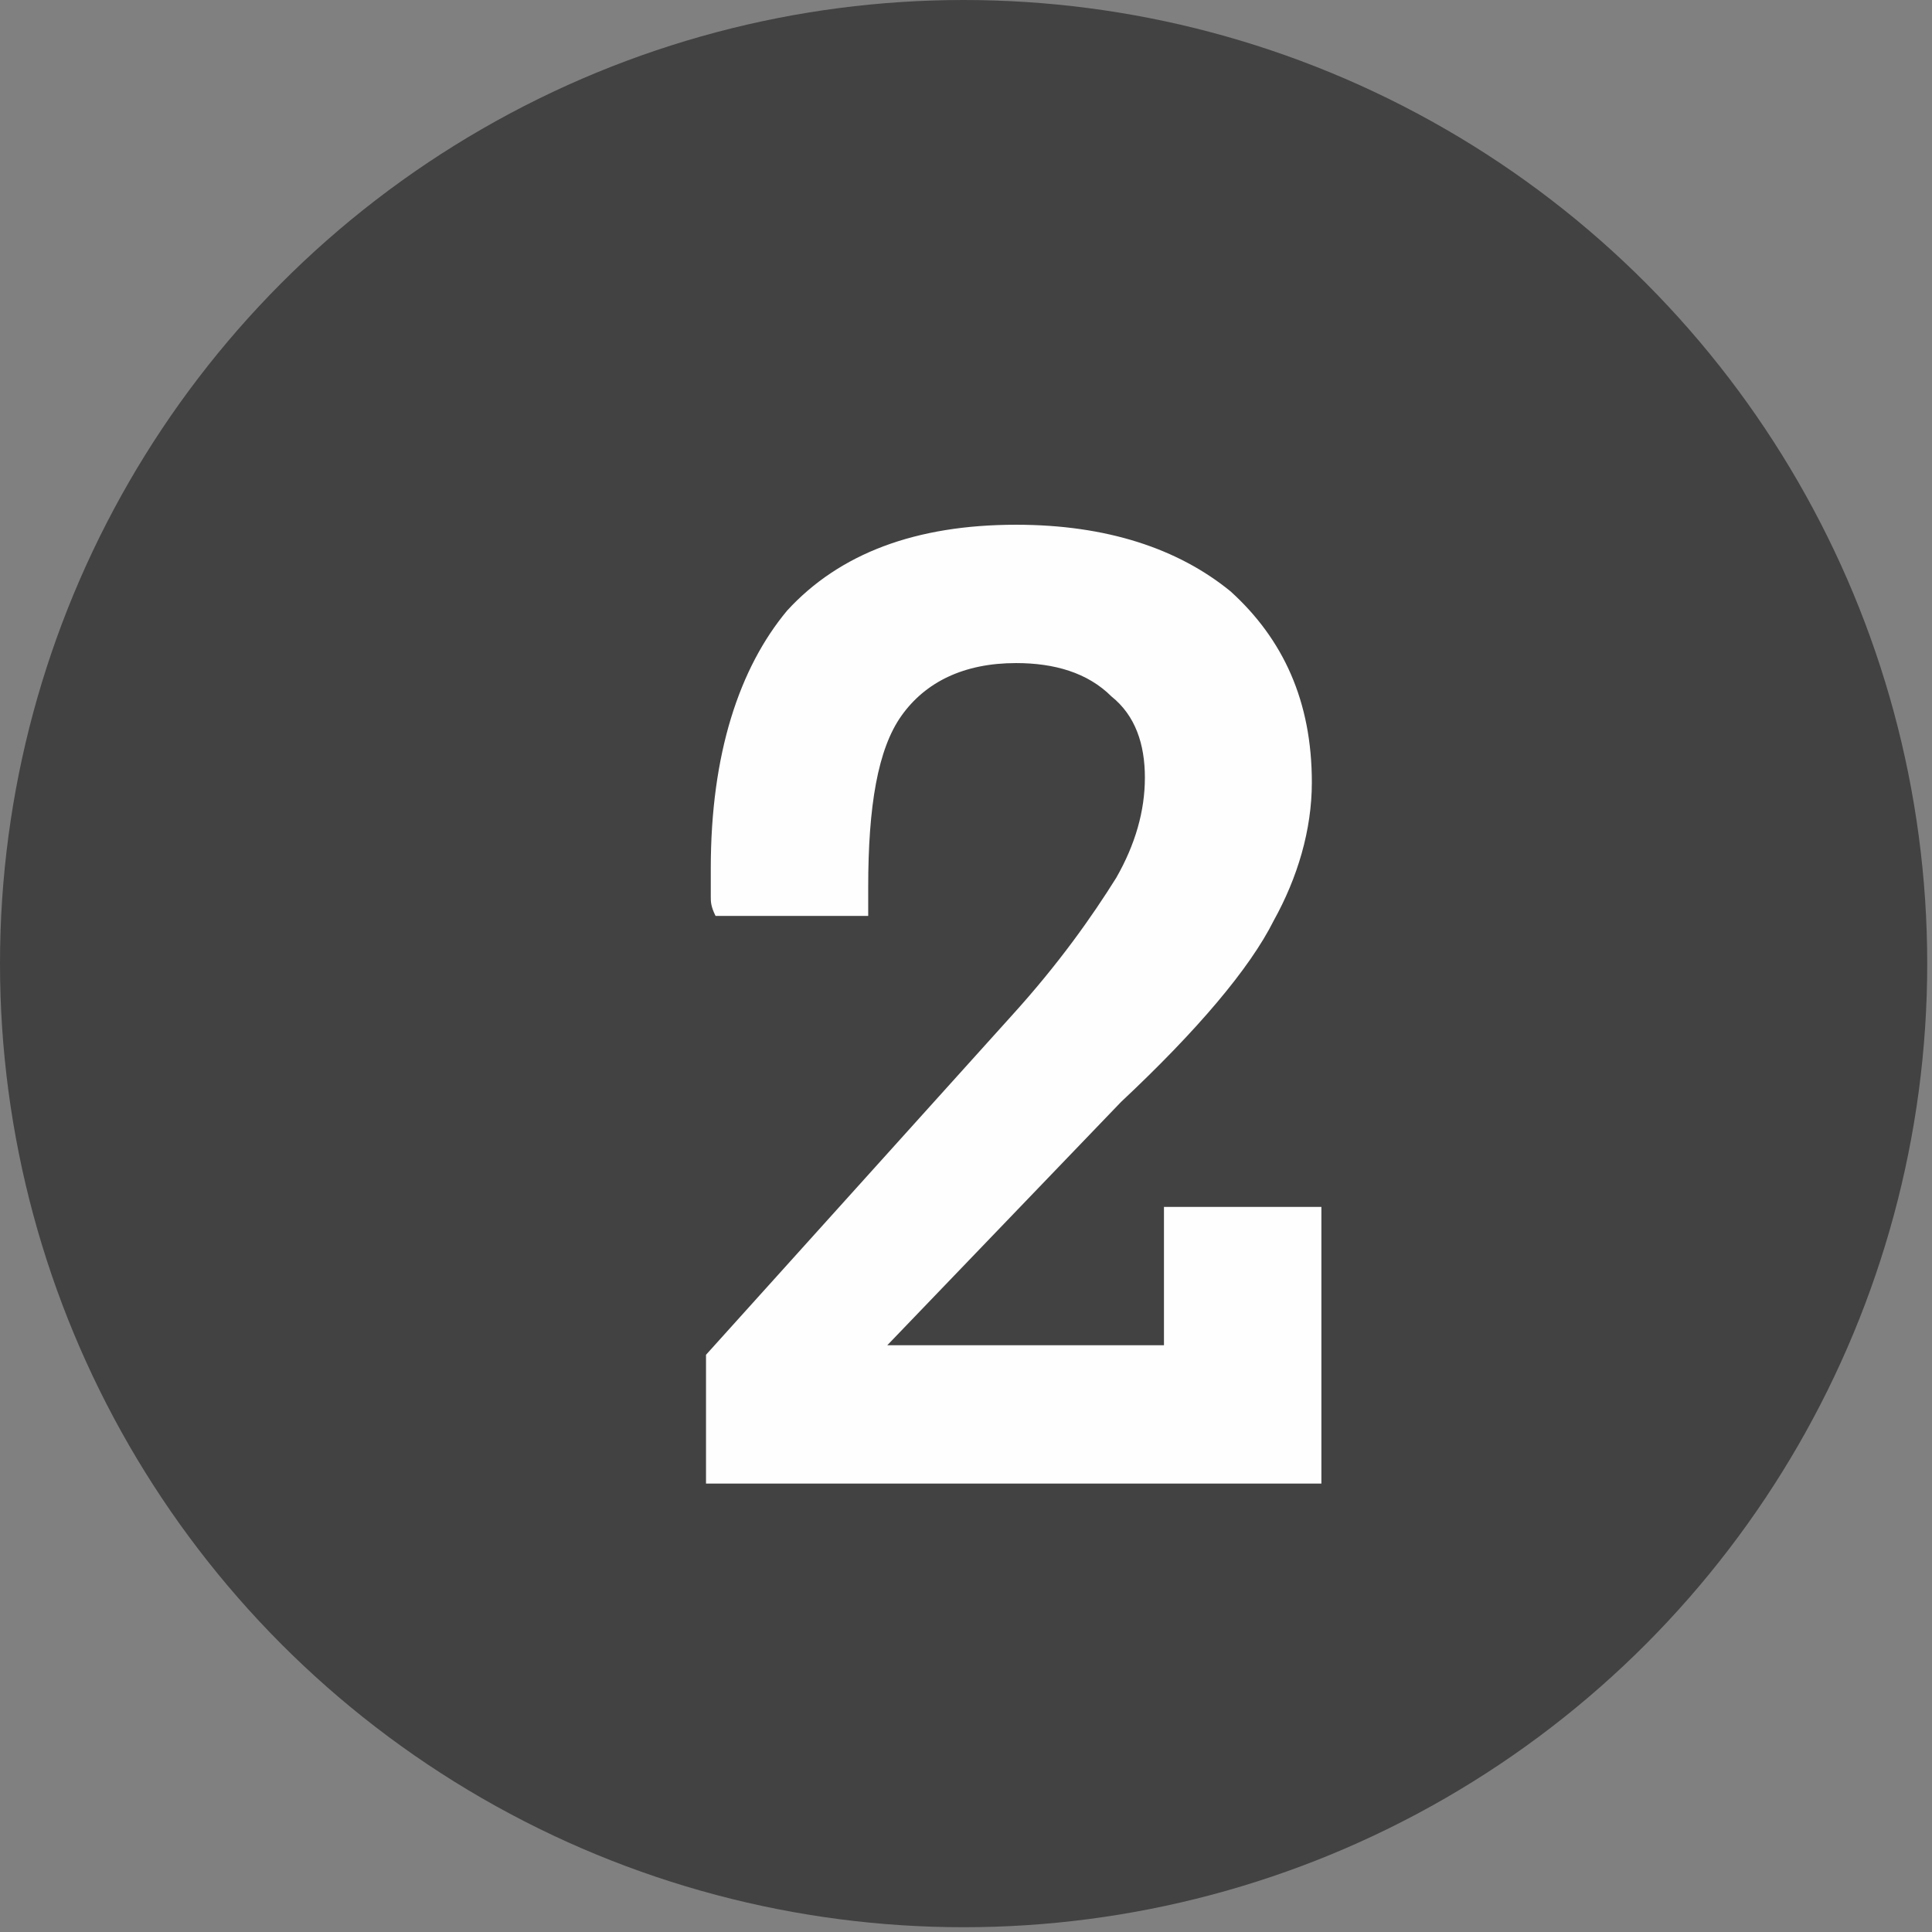
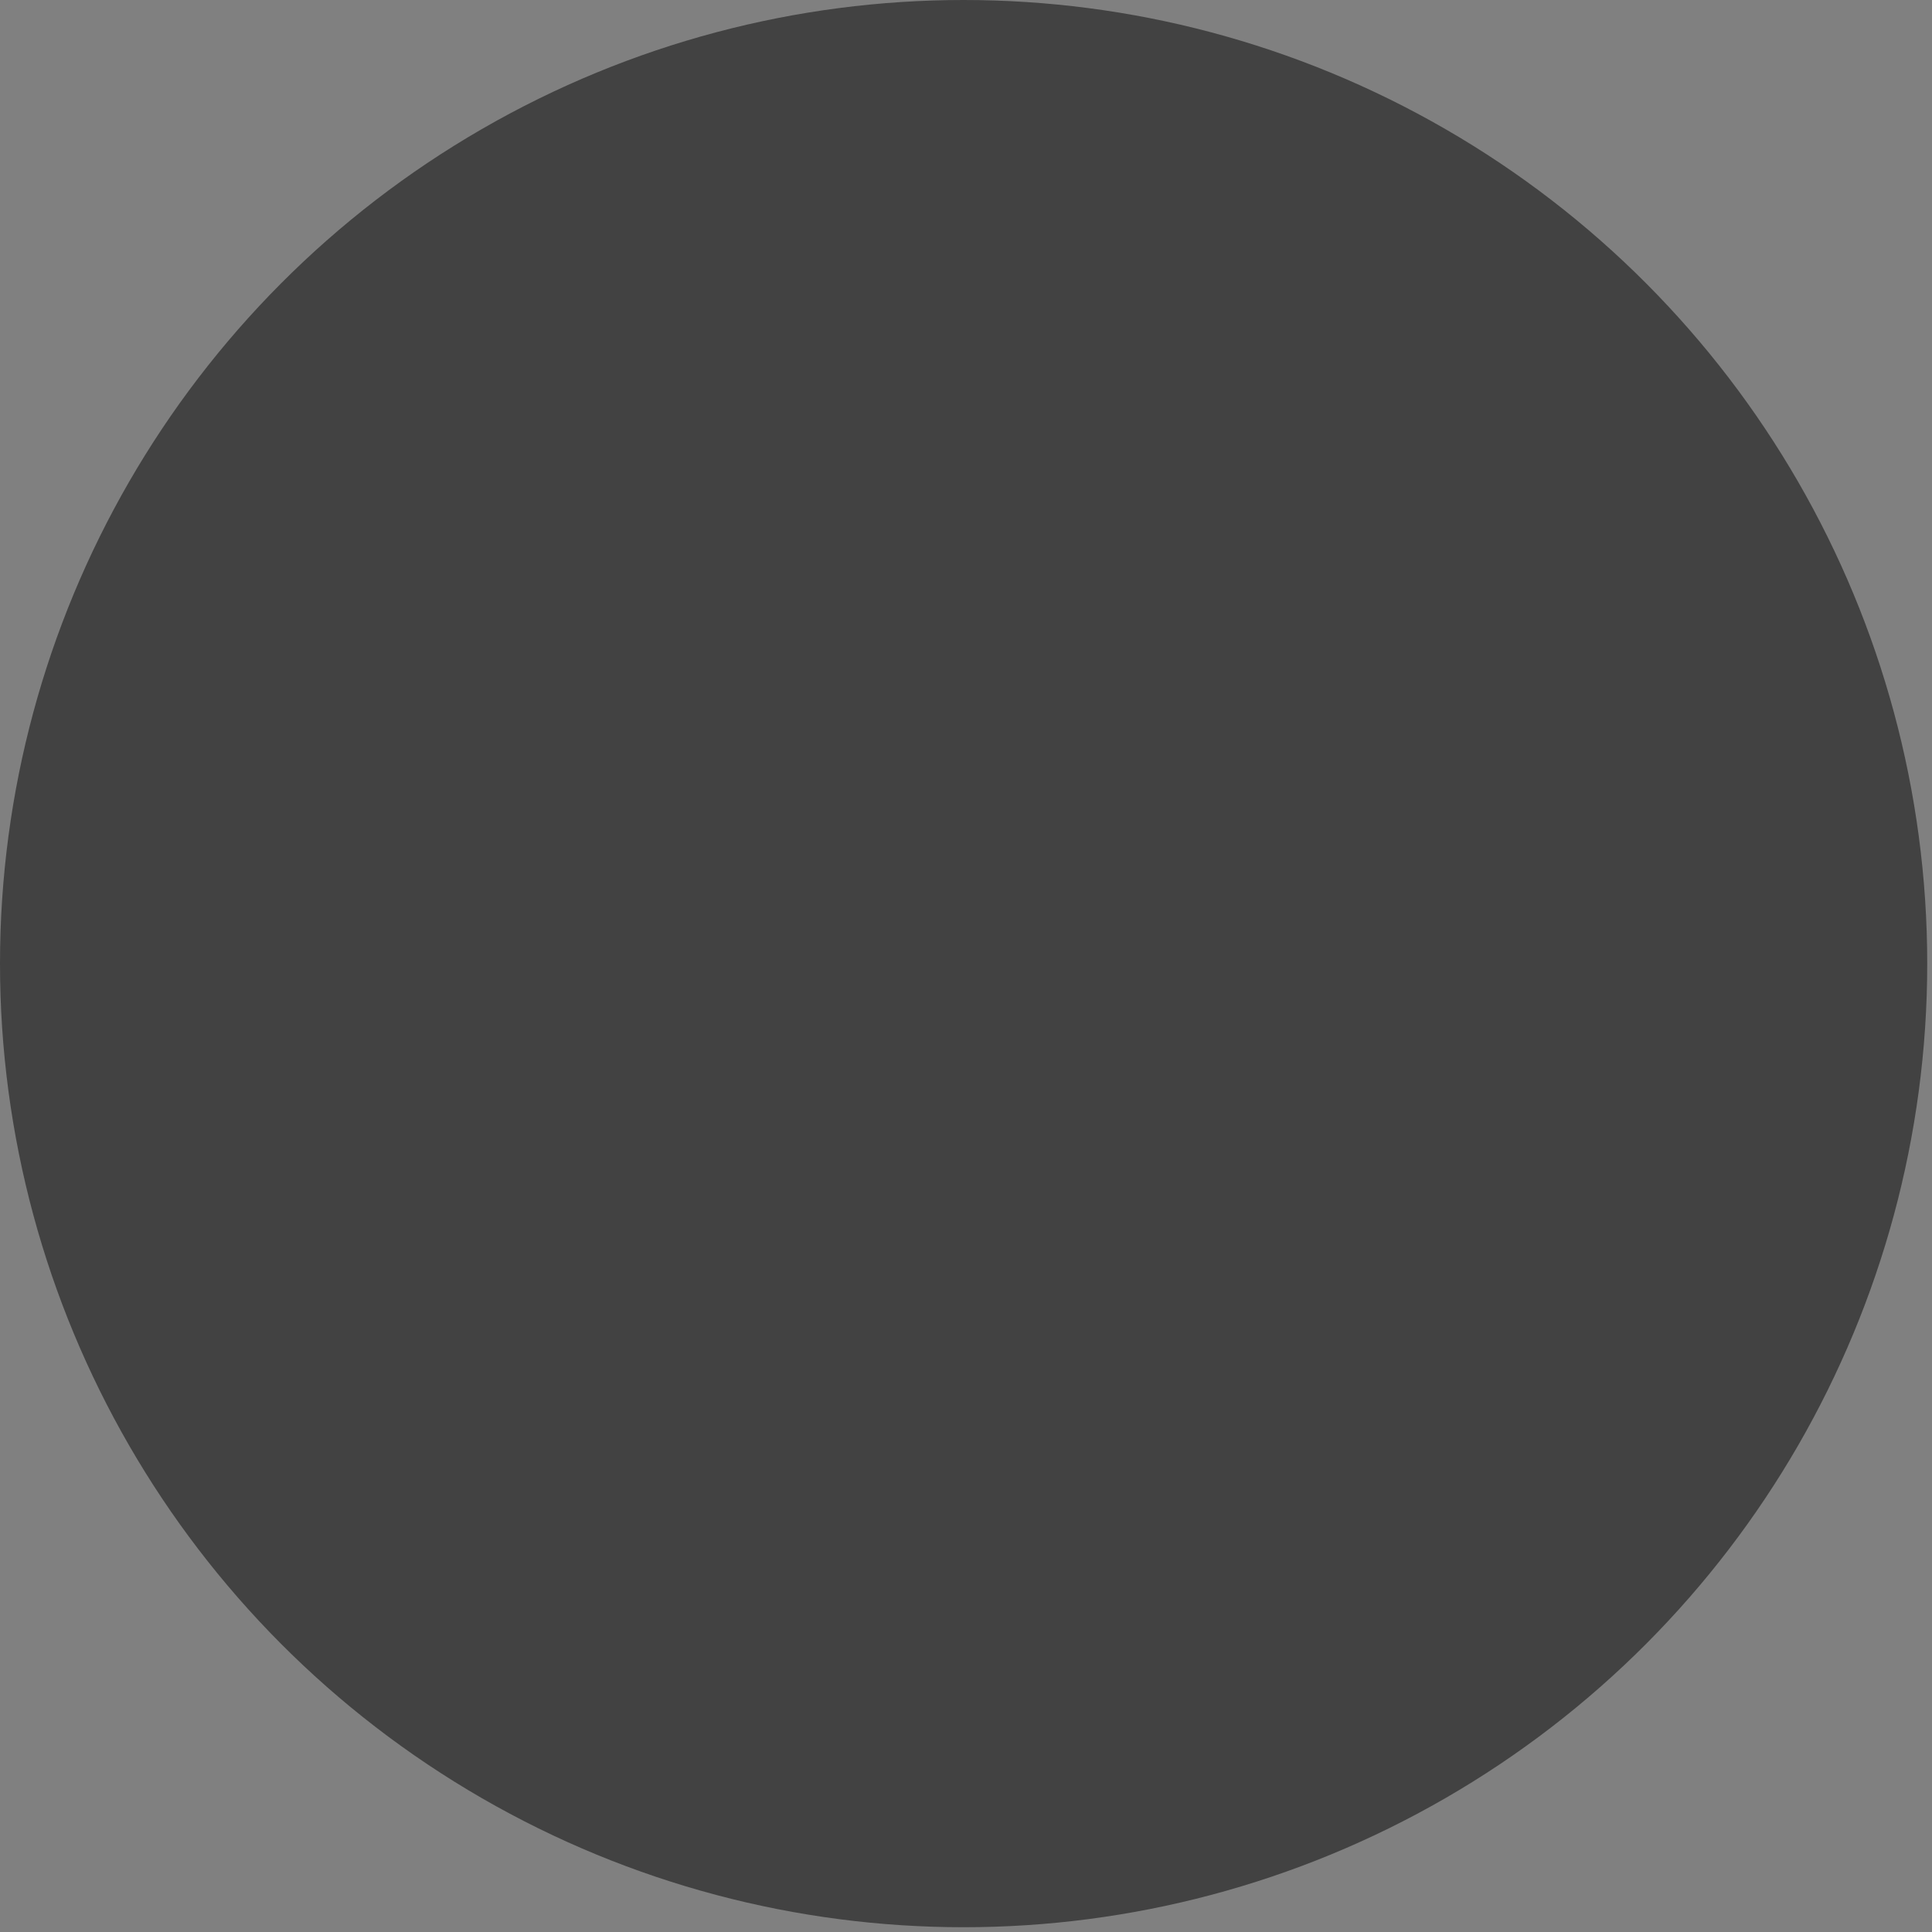
<svg xmlns="http://www.w3.org/2000/svg" xml:space="preserve" width="75px" height="75px" version="1.1" style="shape-rendering:geometricPrecision; text-rendering:geometricPrecision; image-rendering:optimizeQuality; fill-rule:evenodd; clip-rule:evenodd" viewBox="0 0 4.05 4.05">
  <rect x="0" y="0" width="4.05" height="4.05" fill="#808080" stroke="none" />
  <defs>
    <style type="text/css">
   
    .fil0 {fill:#424242}
    .fil1 {fill:#FEFEFE;fill-rule:nonzero}
   
  </style>
  </defs>
  <g id="Camada_x0020_1">
    <circle class="fil0" cx="2.02" cy="2.02" r="2.02" />
-     <path class="fil1" d="M2.44 2.53l0.33 0 0 0.58 -1.29 0 0 -0.27 0.64 -0.71c0.1,-0.11 0.17,-0.21 0.22,-0.29 0.04,-0.07 0.06,-0.14 0.06,-0.21 0,-0.07 -0.02,-0.13 -0.07,-0.17 -0.05,-0.05 -0.12,-0.07 -0.2,-0.07 -0.11,0 -0.19,0.04 -0.24,0.11 -0.05,0.07 -0.07,0.19 -0.07,0.36l0 0.06 -0.32 0c-0.01,-0.02 -0.01,-0.03 -0.01,-0.04 0,-0.01 0,-0.03 0,-0.06 0,-0.24 0.06,-0.42 0.16,-0.54 0.11,-0.12 0.27,-0.18 0.48,-0.18 0.19,0 0.34,0.05 0.45,0.14 0.11,0.1 0.17,0.23 0.17,0.4 0,0.1 -0.03,0.2 -0.08,0.29 -0.05,0.1 -0.16,0.23 -0.32,0.38l-0.49 0.51 0.58 0 0 -0.29z" />
  </g>
</svg>